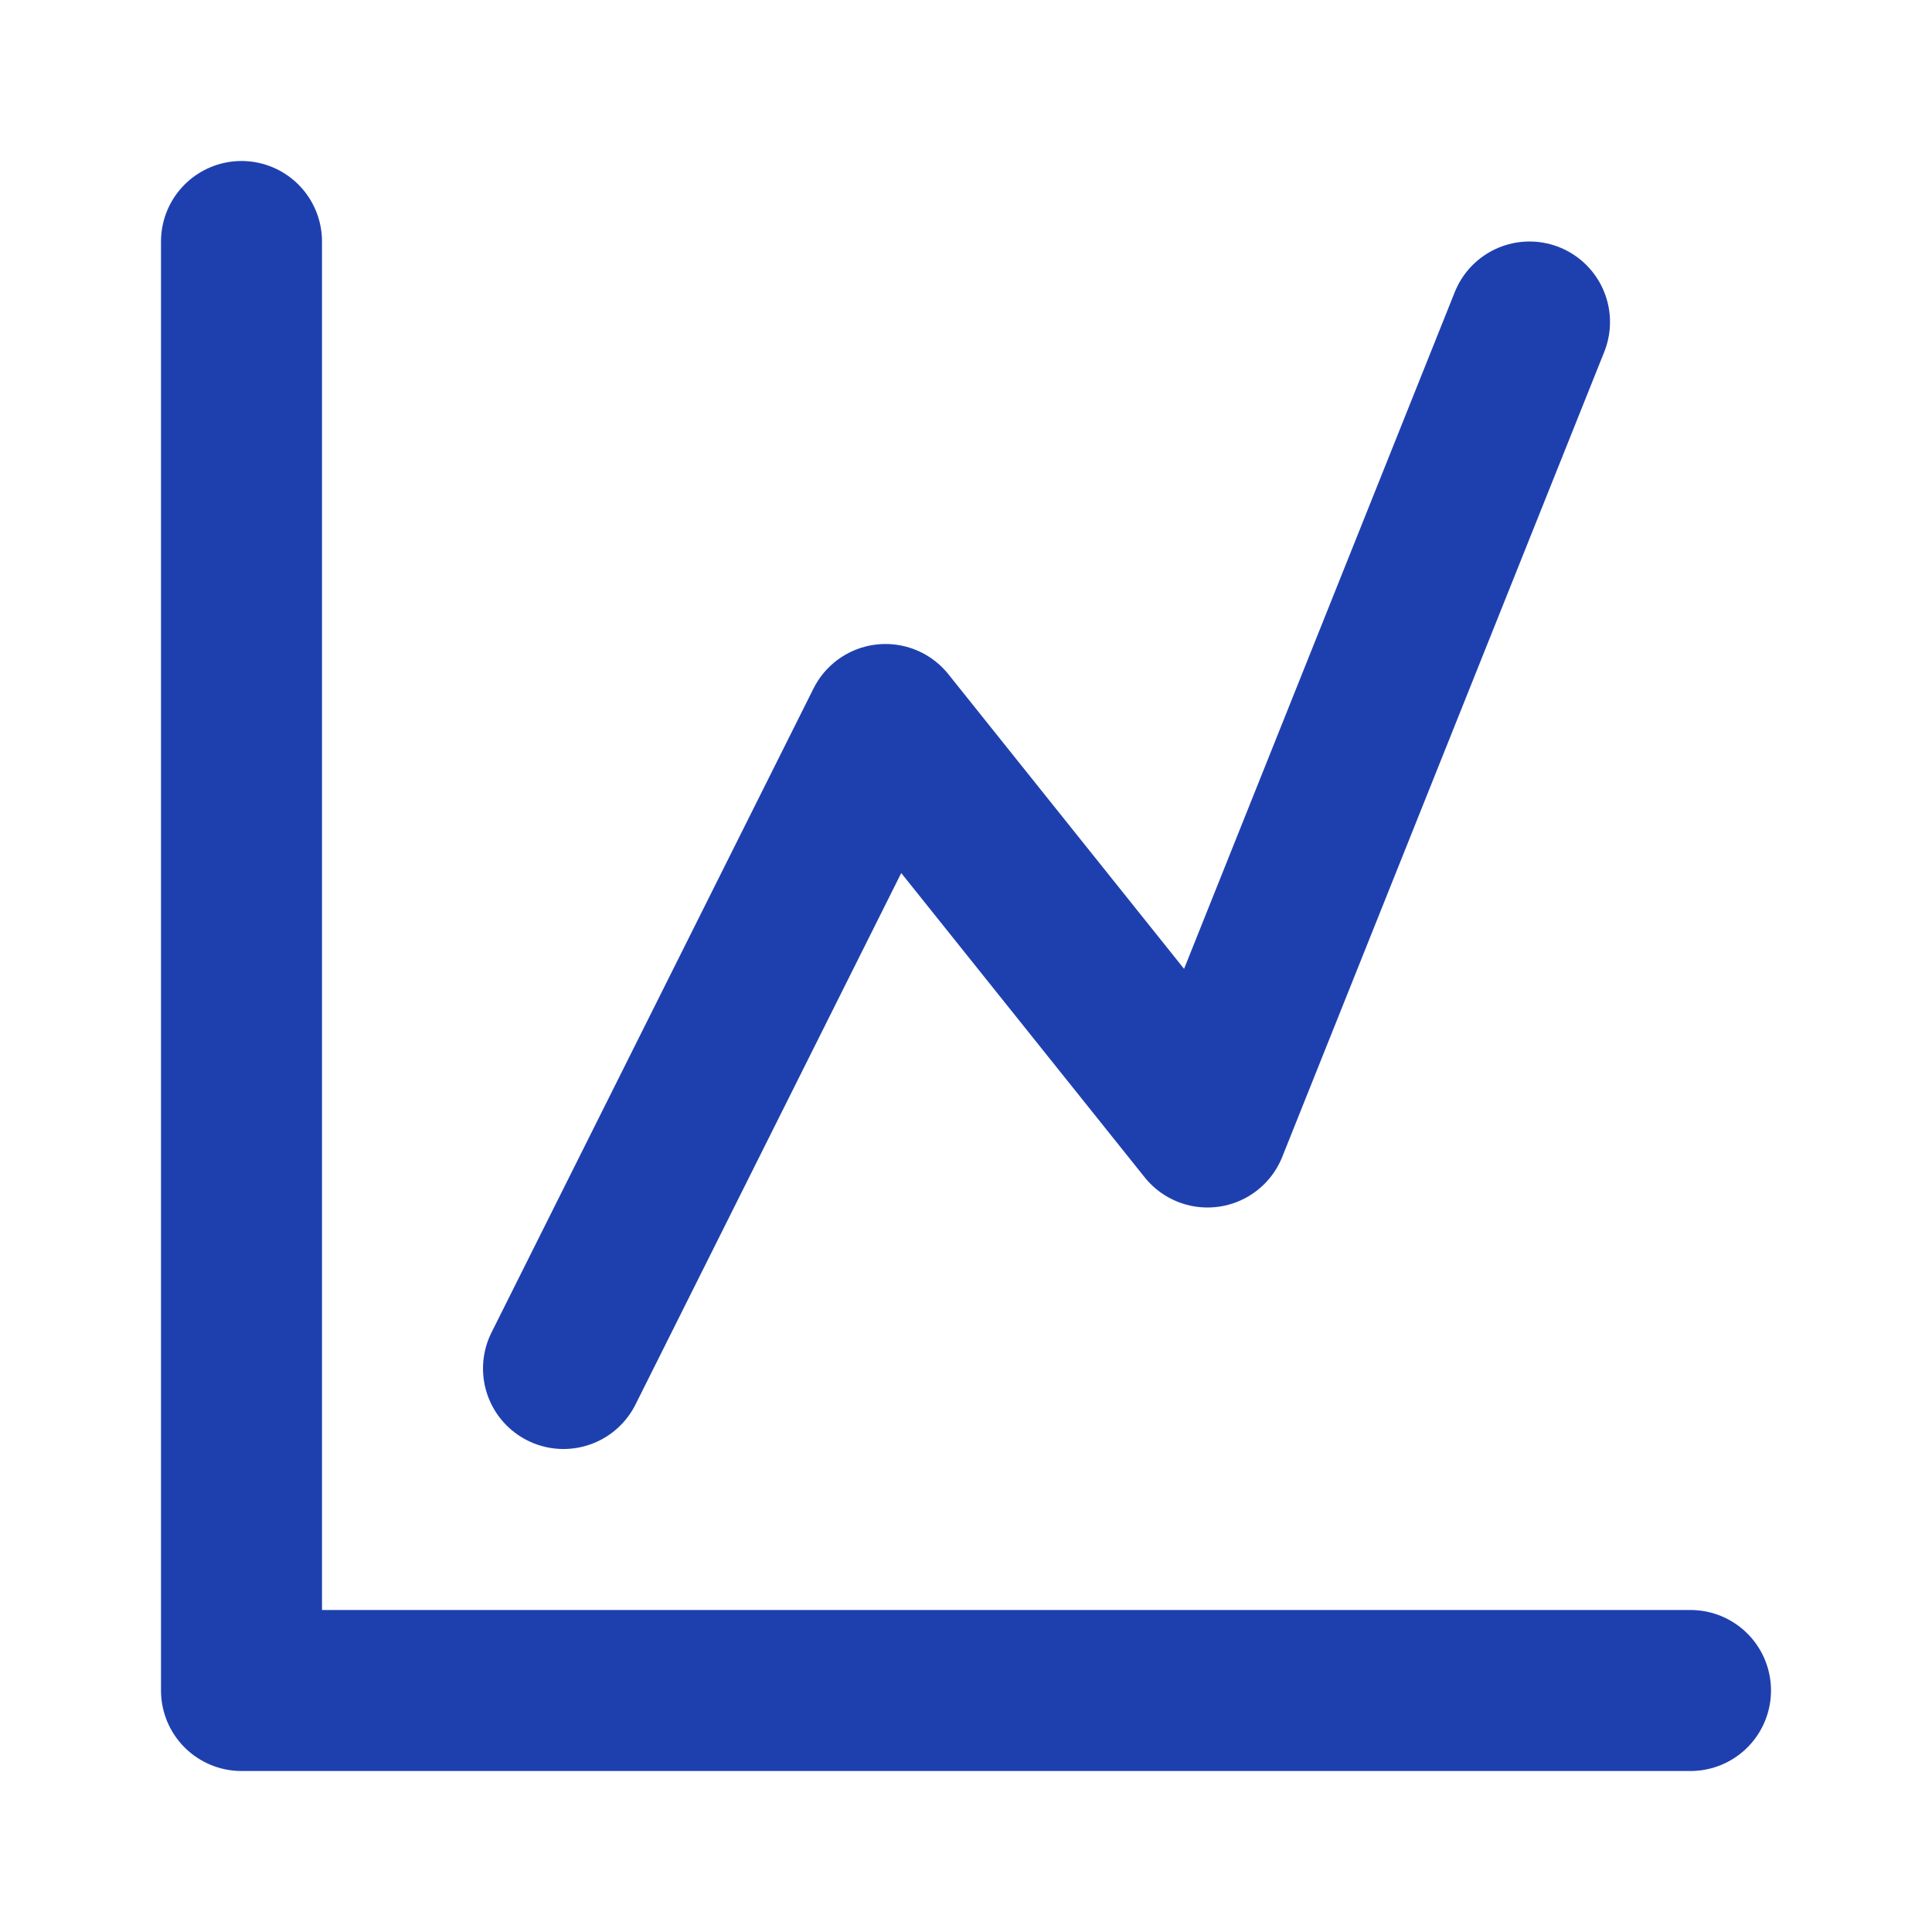
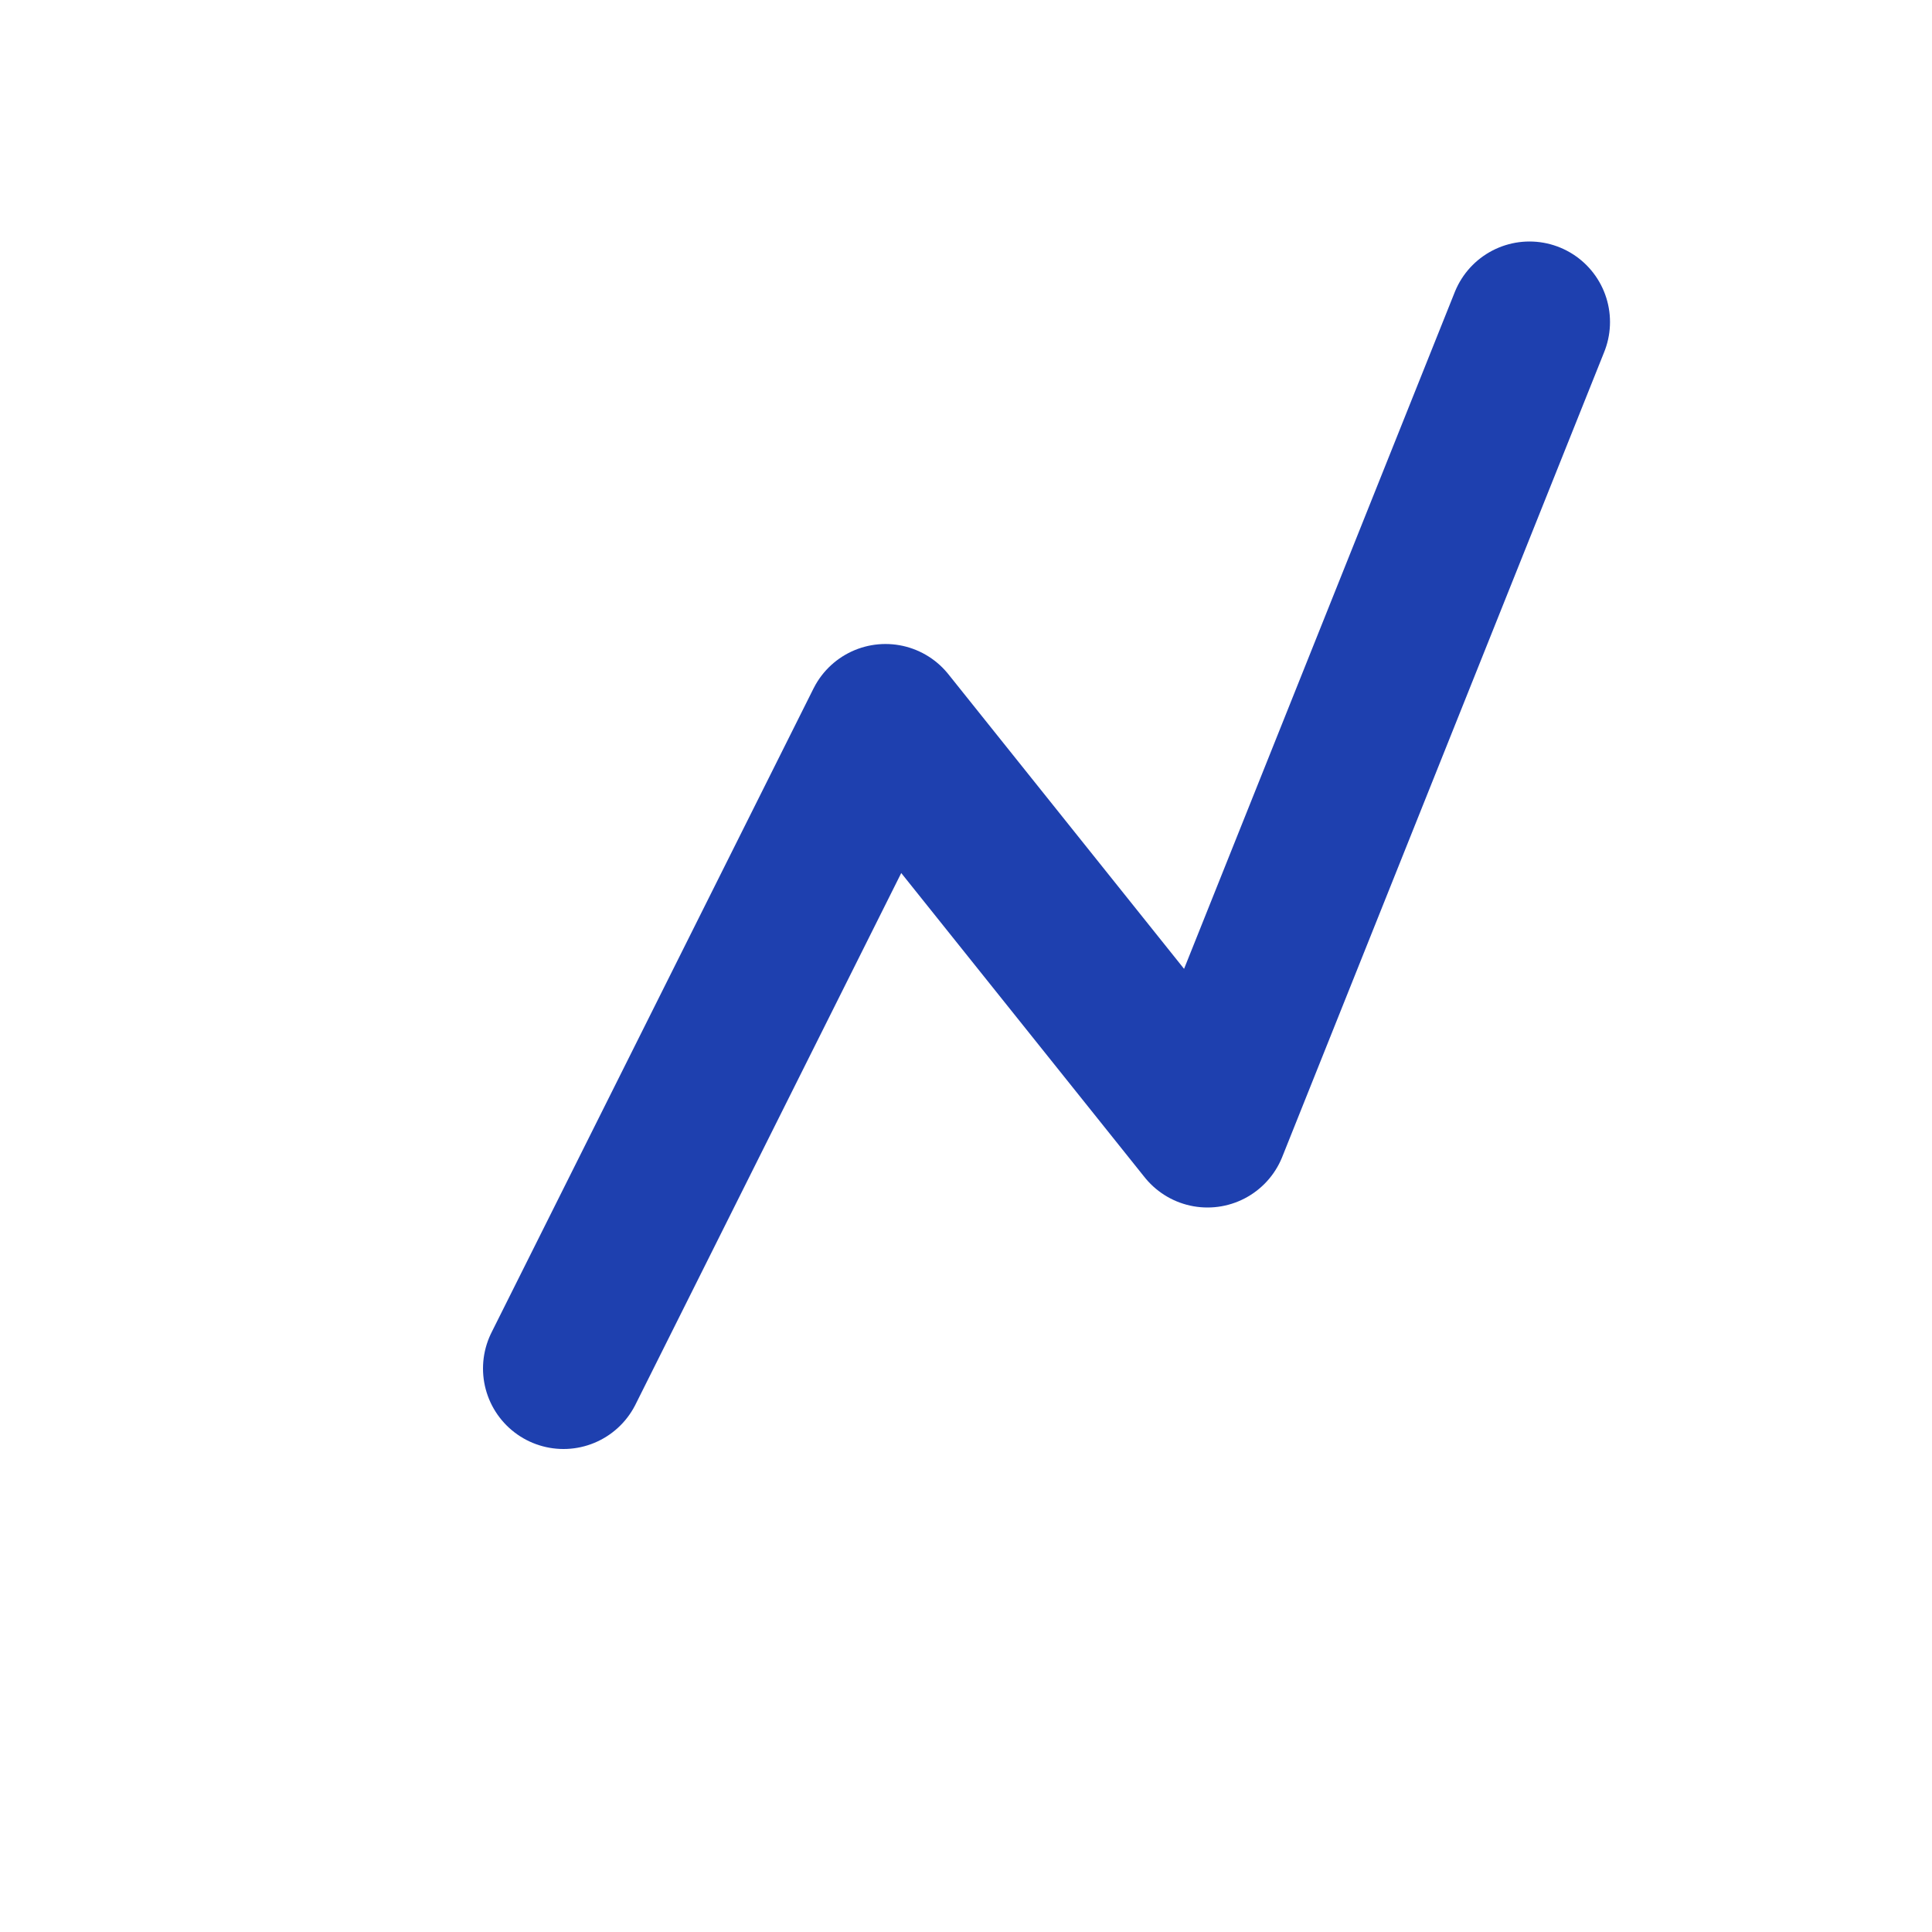
<svg xmlns="http://www.w3.org/2000/svg" width="64" height="64" viewBox="0 0 24 24" fill="none" stroke="#1E40AF" stroke-width="2" stroke-linecap="round" stroke-linejoin="round">
-   <path d="M3 3v18h18" />
  <path d="m7 17 4-8 4 5 4-10" />
</svg>